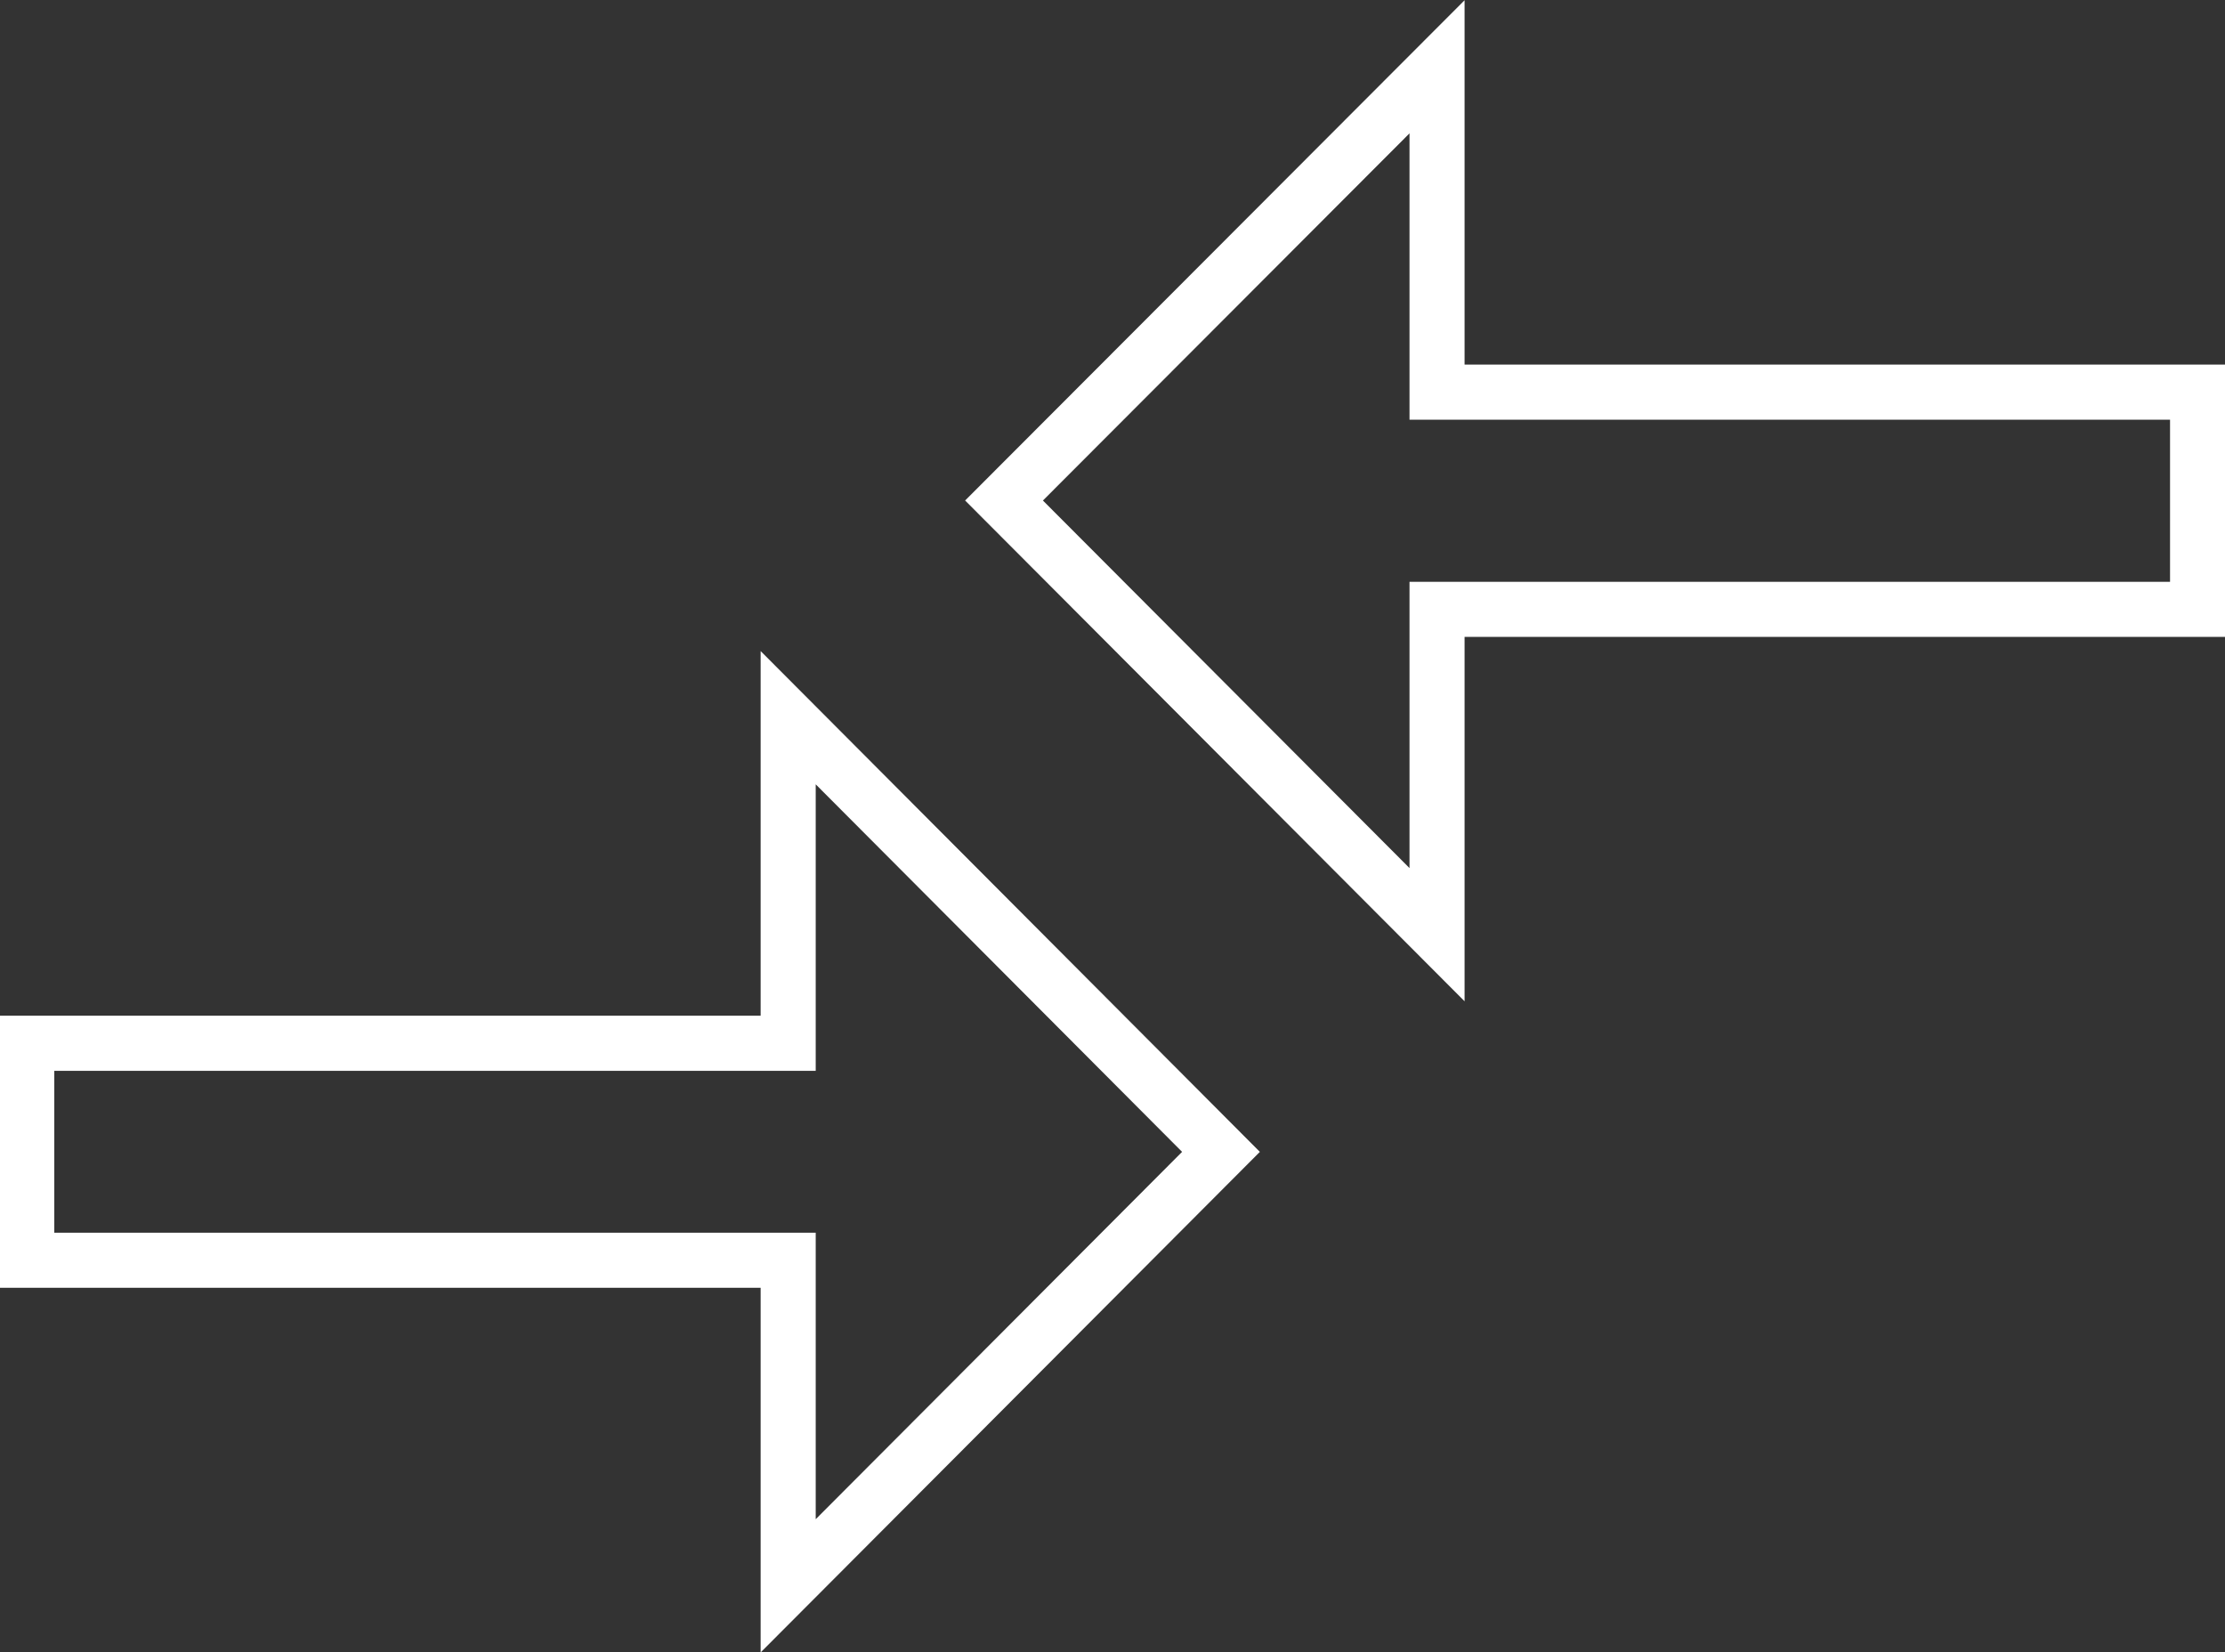
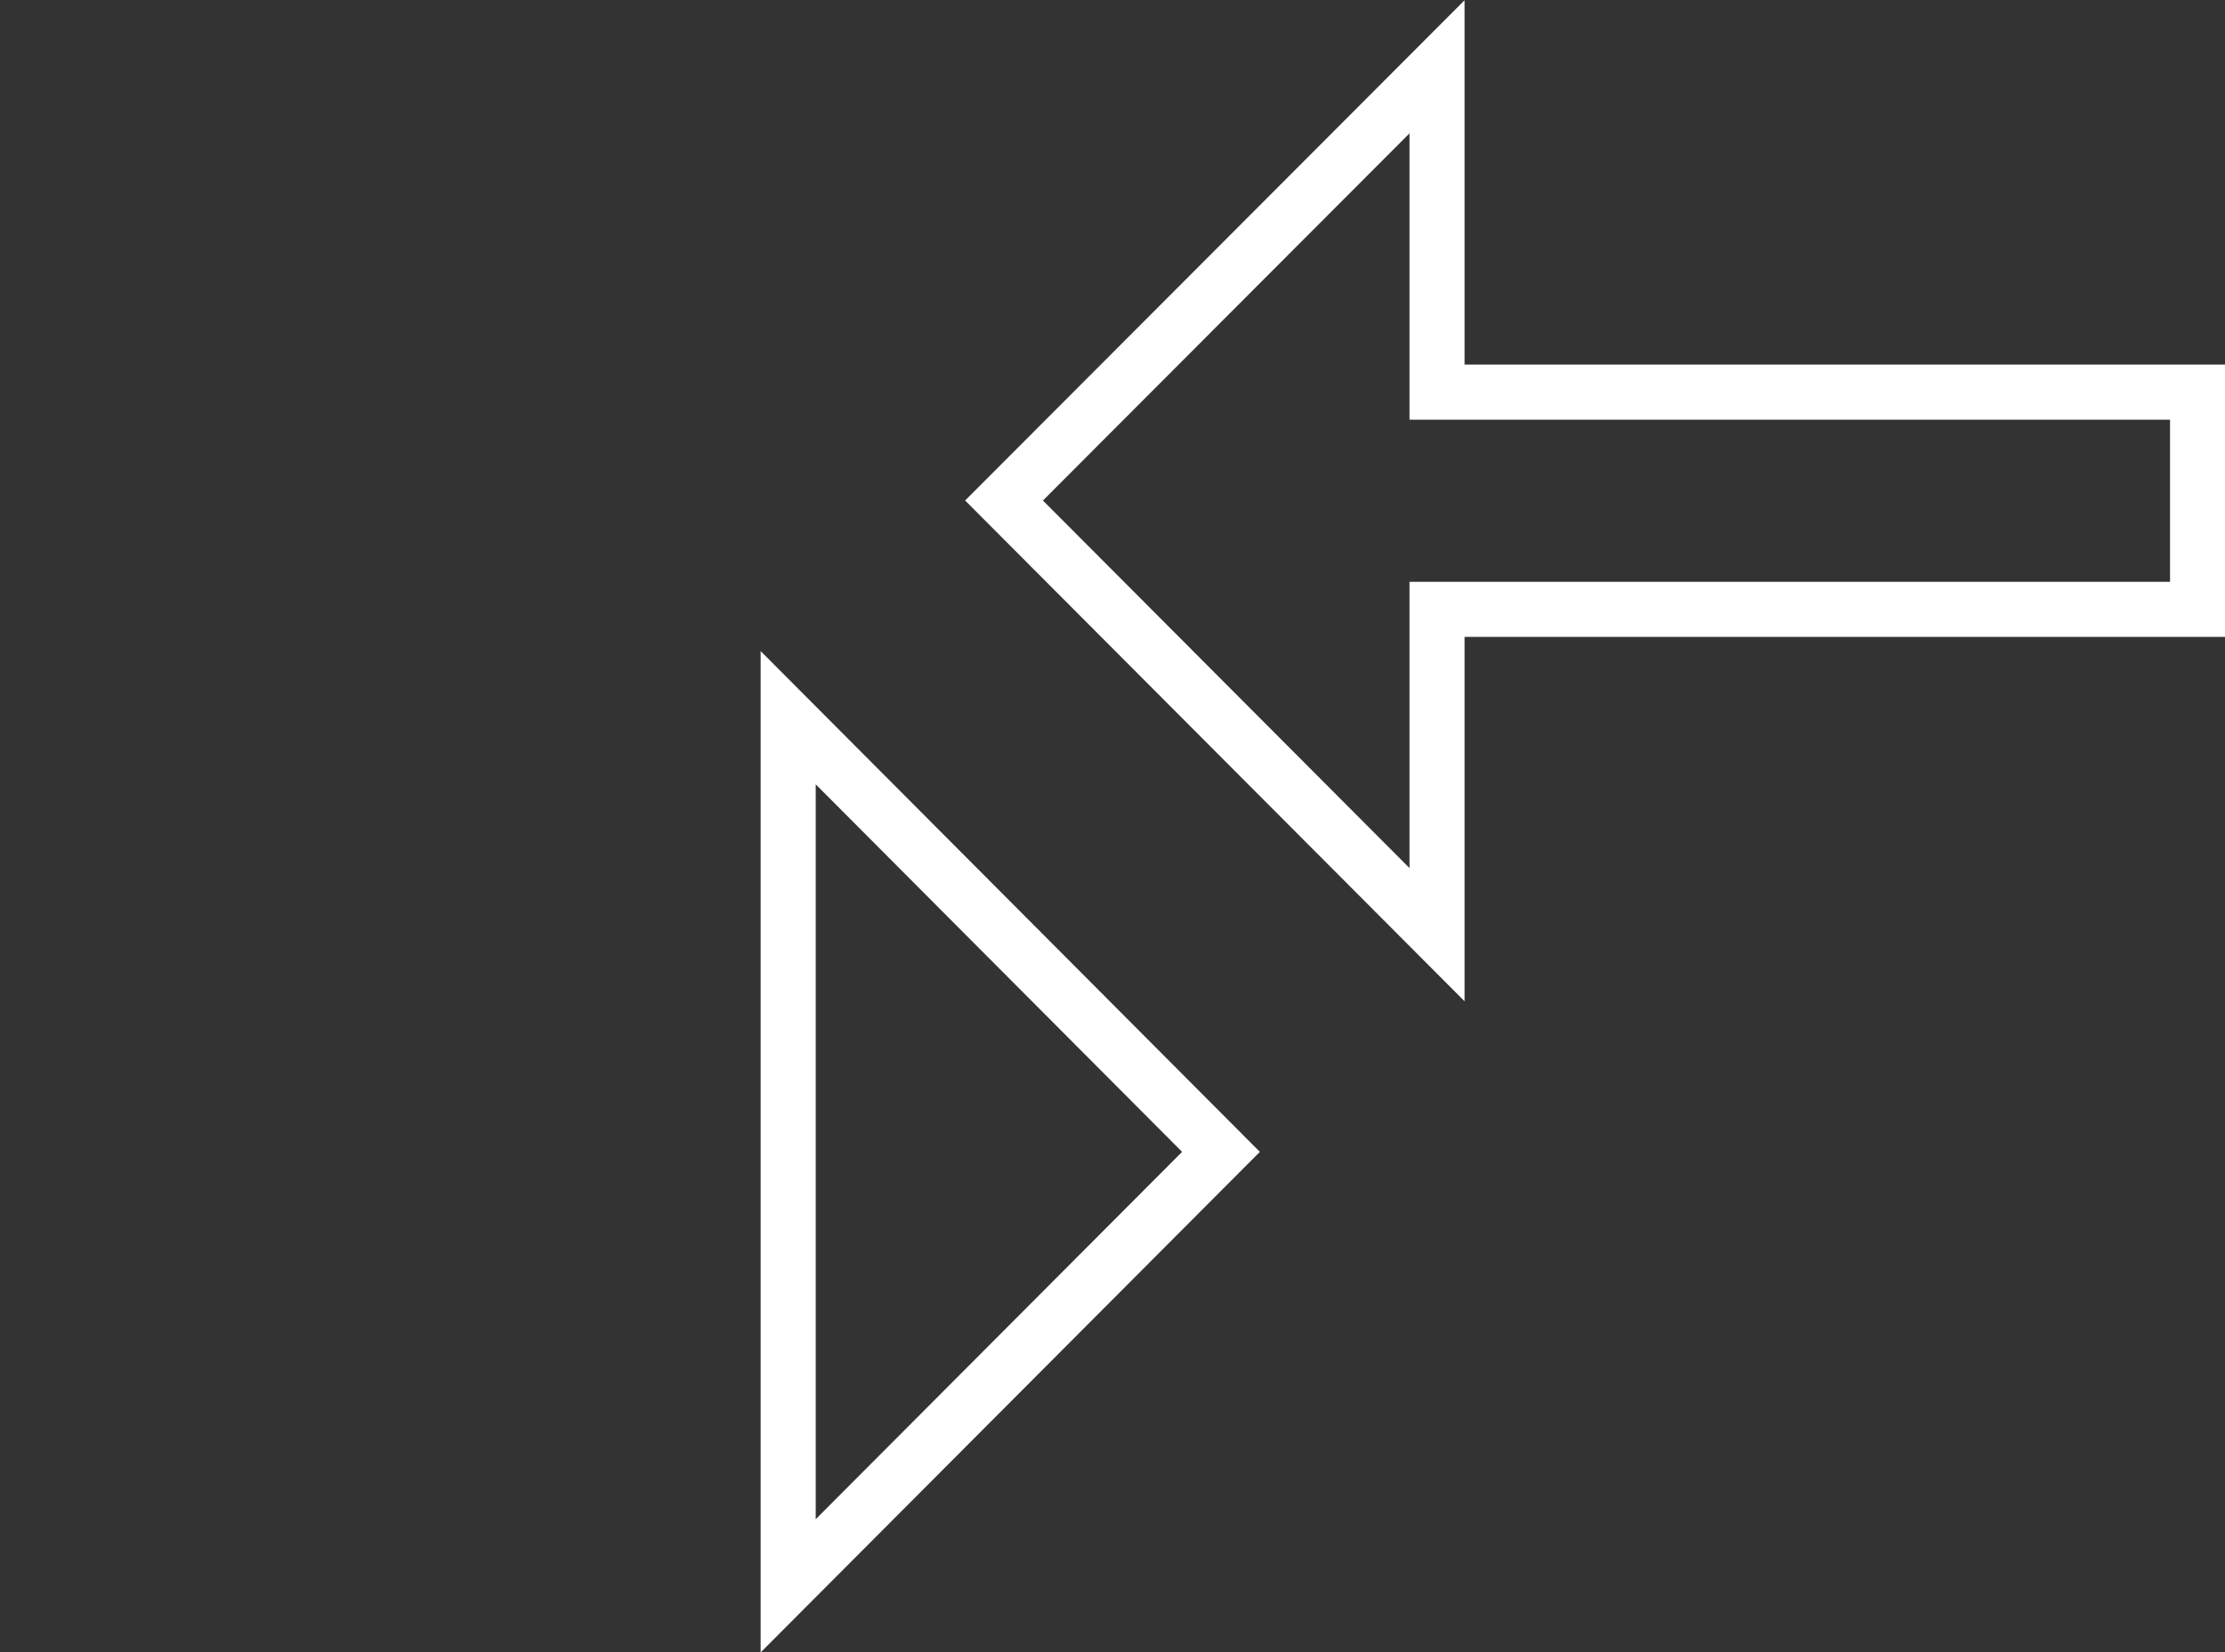
<svg xmlns="http://www.w3.org/2000/svg" id="Layer_1" data-name="Layer 1" viewBox="0 0 100.61 74.71">
  <rect x="0" y="0" width="100.61" height="74.71" fill="#333333" stroke="none" />
  <defs>
    <style>.cls-1{fill:none;stroke:#fff;stroke-miterlimit:10;stroke-width:2.49px;}</style>
  </defs>
  <title>Match</title>
-   <path class="cls-1" d="M45.43,66.54H11v9.81H45.43V91.07L65,71.45,45.43,51.82Zm29.34-4.91V46.92h34.39V37.1H74.77V22.39L55.19,42Z" transform="translate(-9.79 -19.37)" />
+   <path class="cls-1" d="M45.43,66.54v9.81H45.43V91.07L65,71.45,45.43,51.82Zm29.34-4.91V46.92h34.39V37.1H74.77V22.39L55.19,42Z" transform="translate(-9.79 -19.37)" />
</svg>